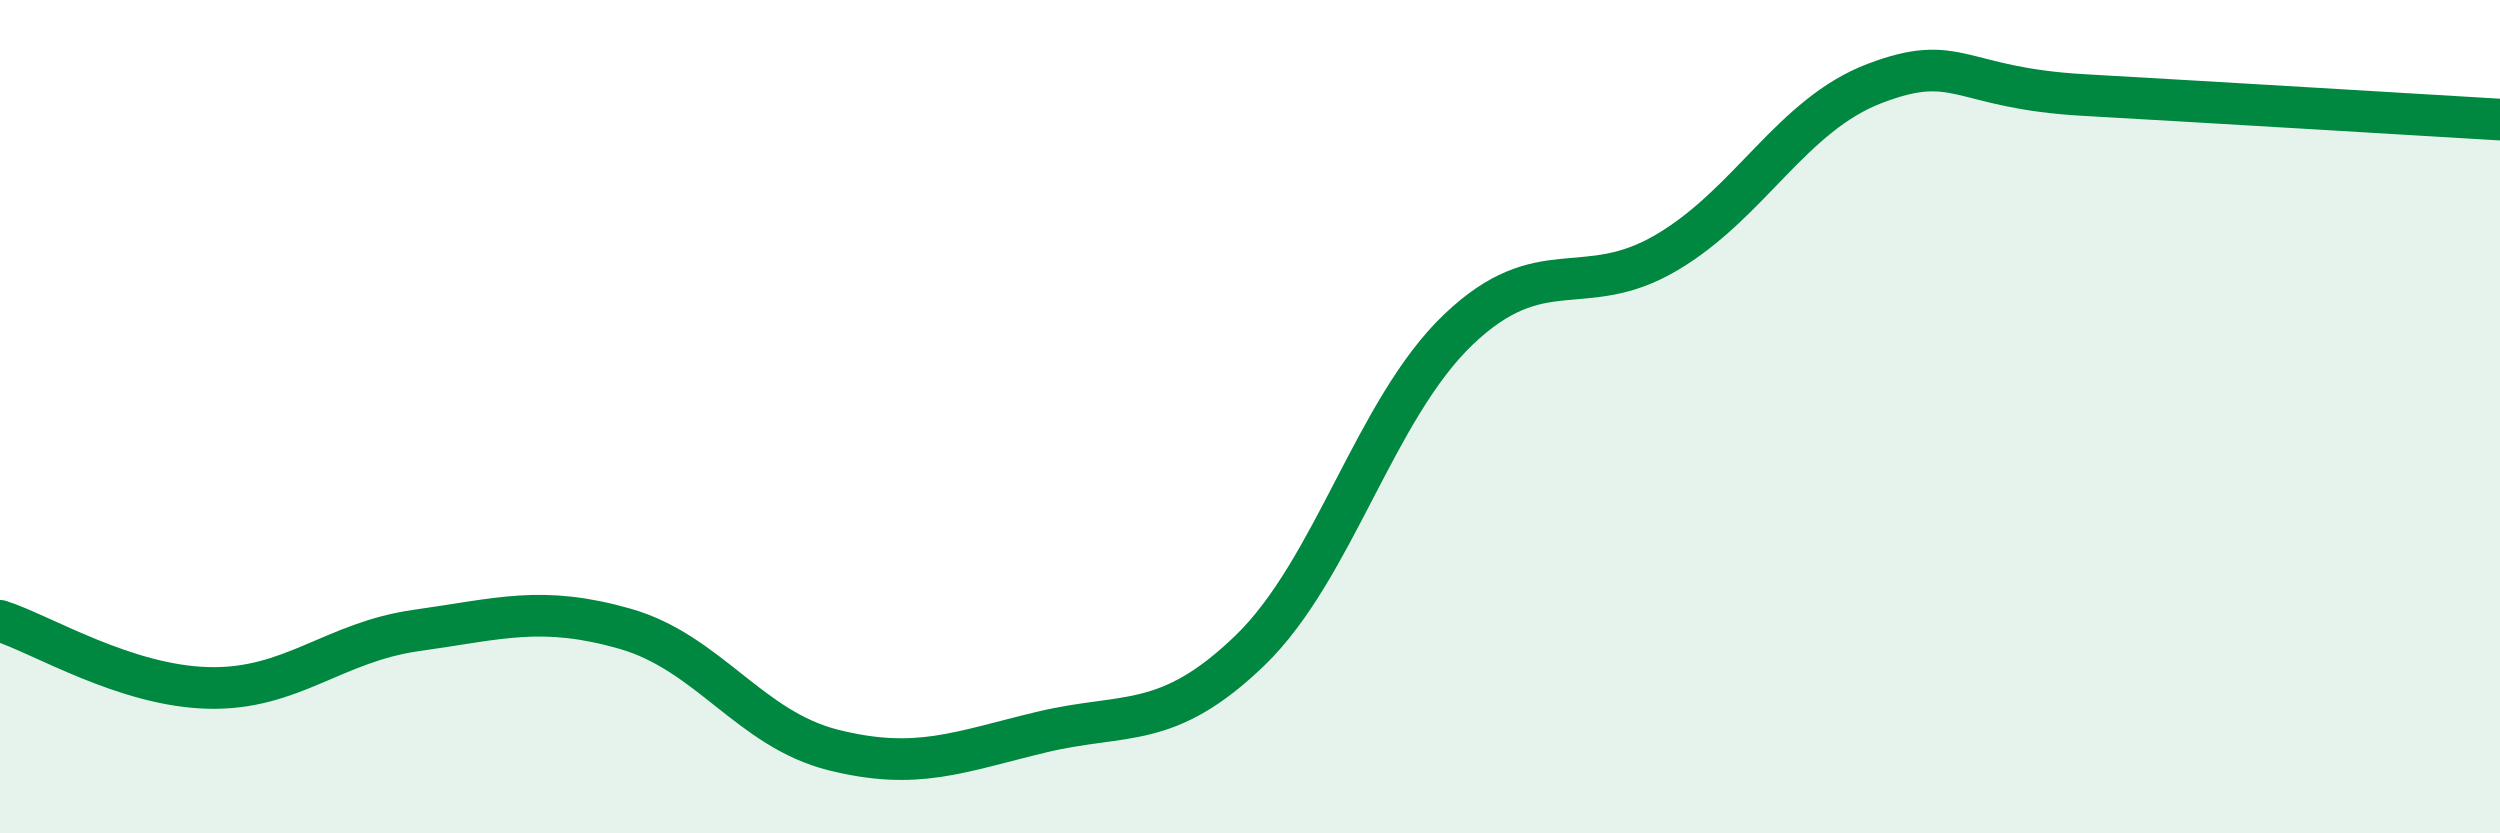
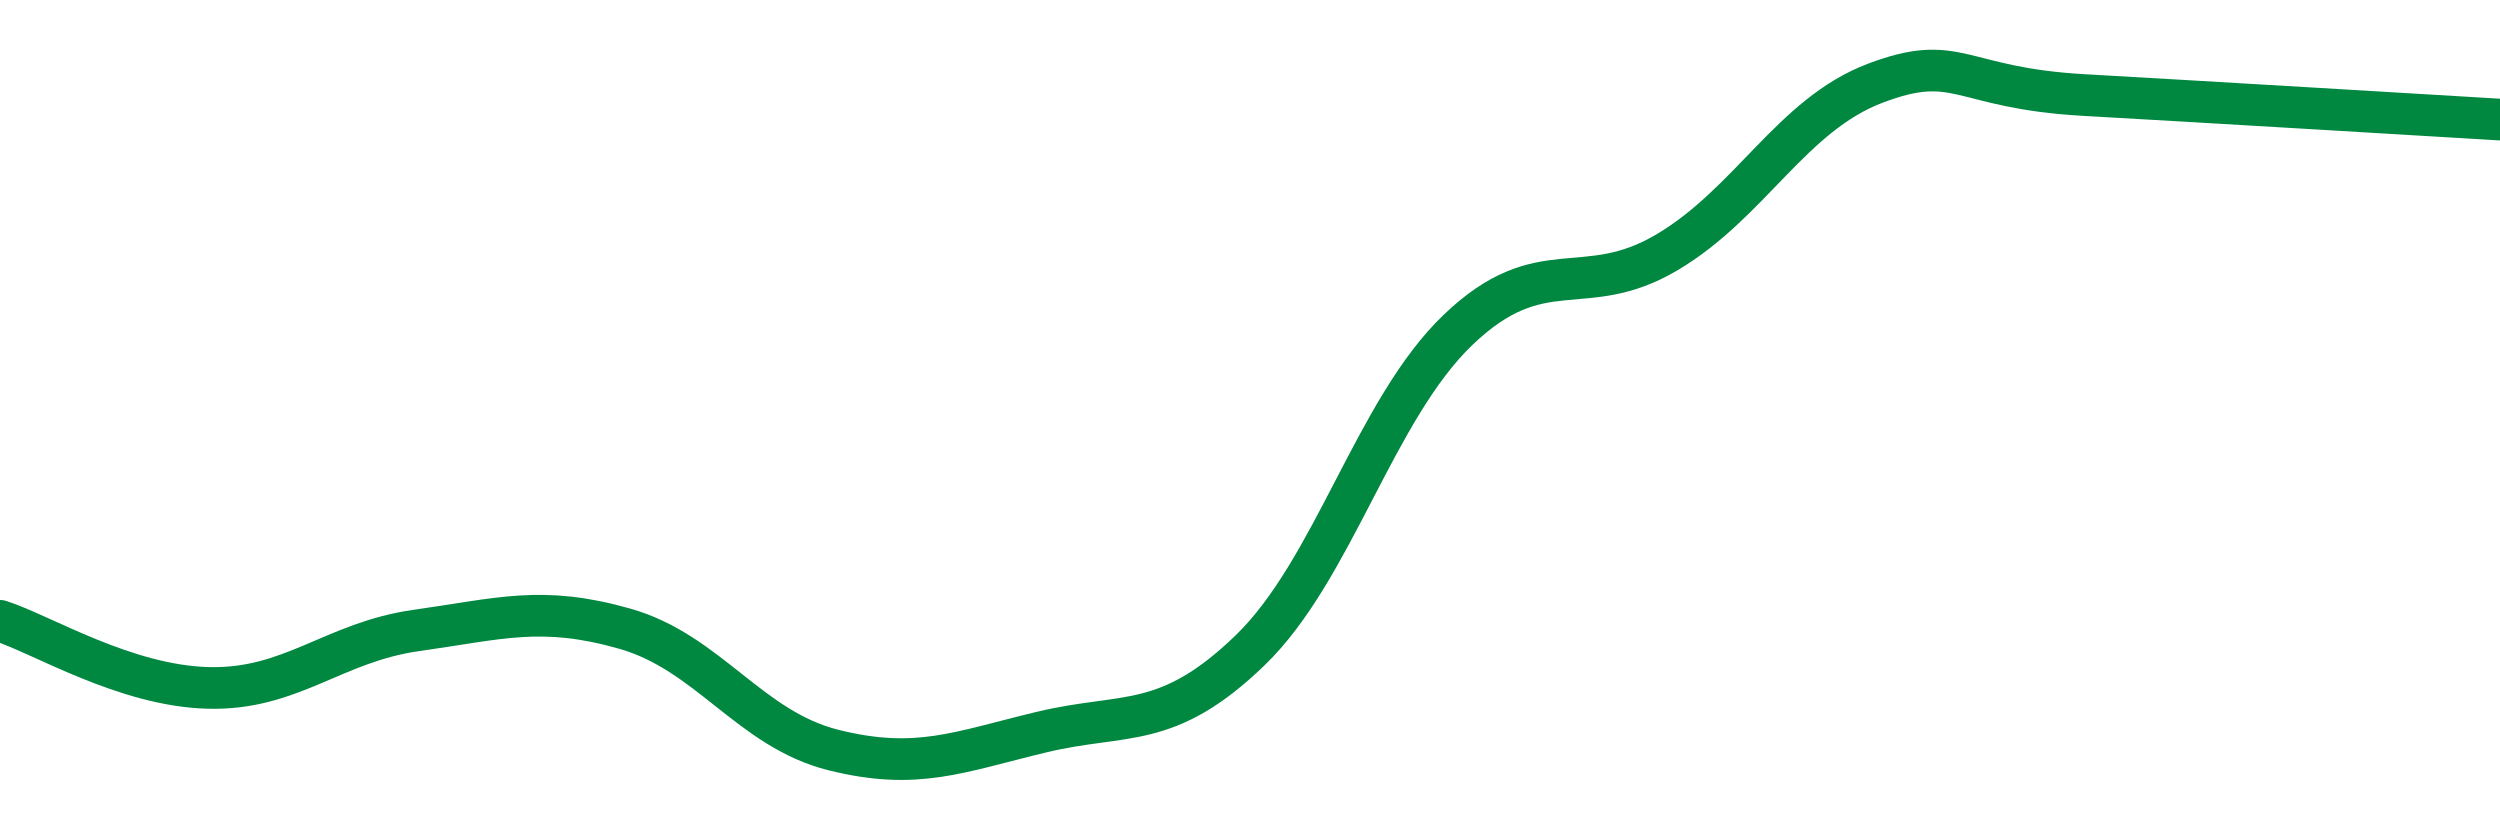
<svg xmlns="http://www.w3.org/2000/svg" width="60" height="20" viewBox="0 0 60 20">
-   <path d="M 0,14.9 C 1,15.22 3,16.46 5,16.51 C 7,16.56 8,15.41 10,15.13 C 12,14.85 13,14.52 15,15.09 C 17,15.66 18,17.5 20,18 C 22,18.5 23,18.05 25,17.57 C 27,17.09 28,17.54 30,15.61 C 32,13.68 33,9.82 35,7.91 C 37,6 38,7.24 40,6.06 C 42,4.88 43,2.76 45,2 C 47,1.24 47,2.11 50,2.28 C 53,2.45 58,2.75 60,2.87L60 20L0 20Z" fill="#008740" opacity="0.1" stroke-linecap="round" stroke-linejoin="round" />
  <path d="M 0,14.9 C 1,15.22 3,16.46 5,16.51 C 7,16.56 8,15.41 10,15.13 C 12,14.85 13,14.52 15,15.09 C 17,15.66 18,17.5 20,18 C 22,18.5 23,18.05 25,17.57 C 27,17.09 28,17.54 30,15.61 C 32,13.68 33,9.82 35,7.91 C 37,6 38,7.24 40,6.06 C 42,4.88 43,2.76 45,2 C 47,1.24 47,2.11 50,2.28 C 53,2.45 58,2.75 60,2.87" stroke="#008740" stroke-width="1" fill="none" stroke-linecap="round" stroke-linejoin="round" />
</svg>